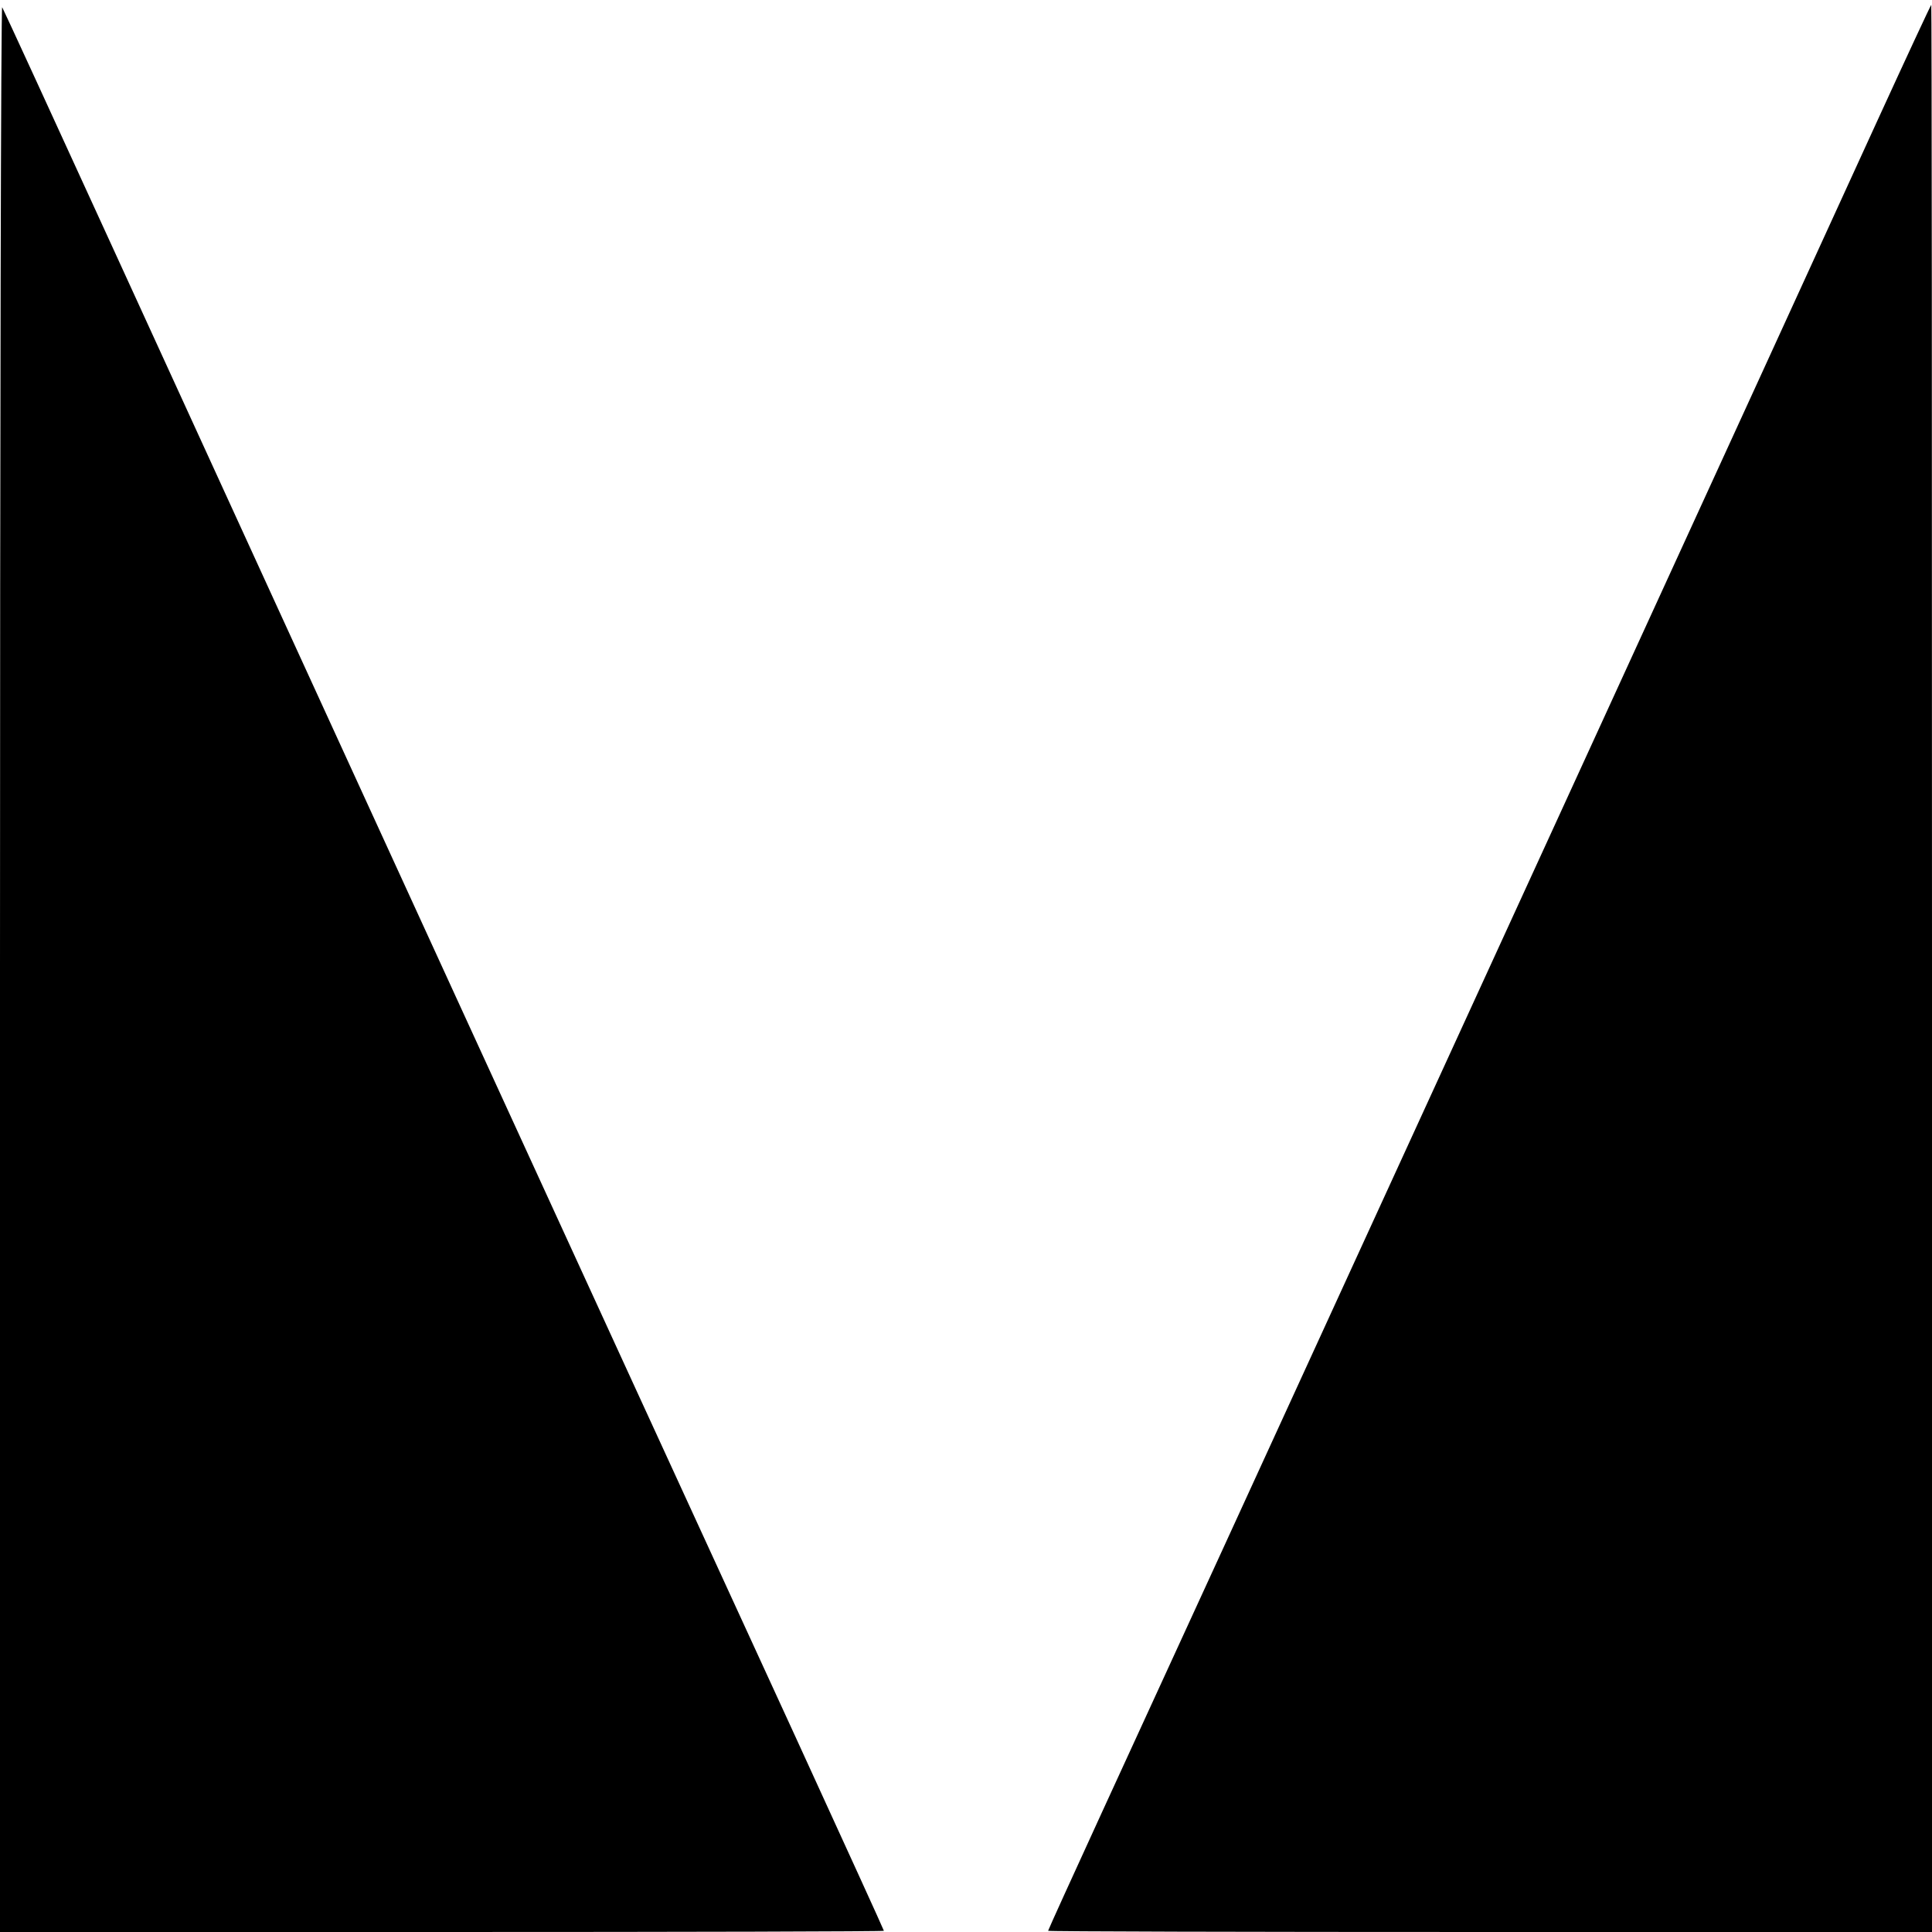
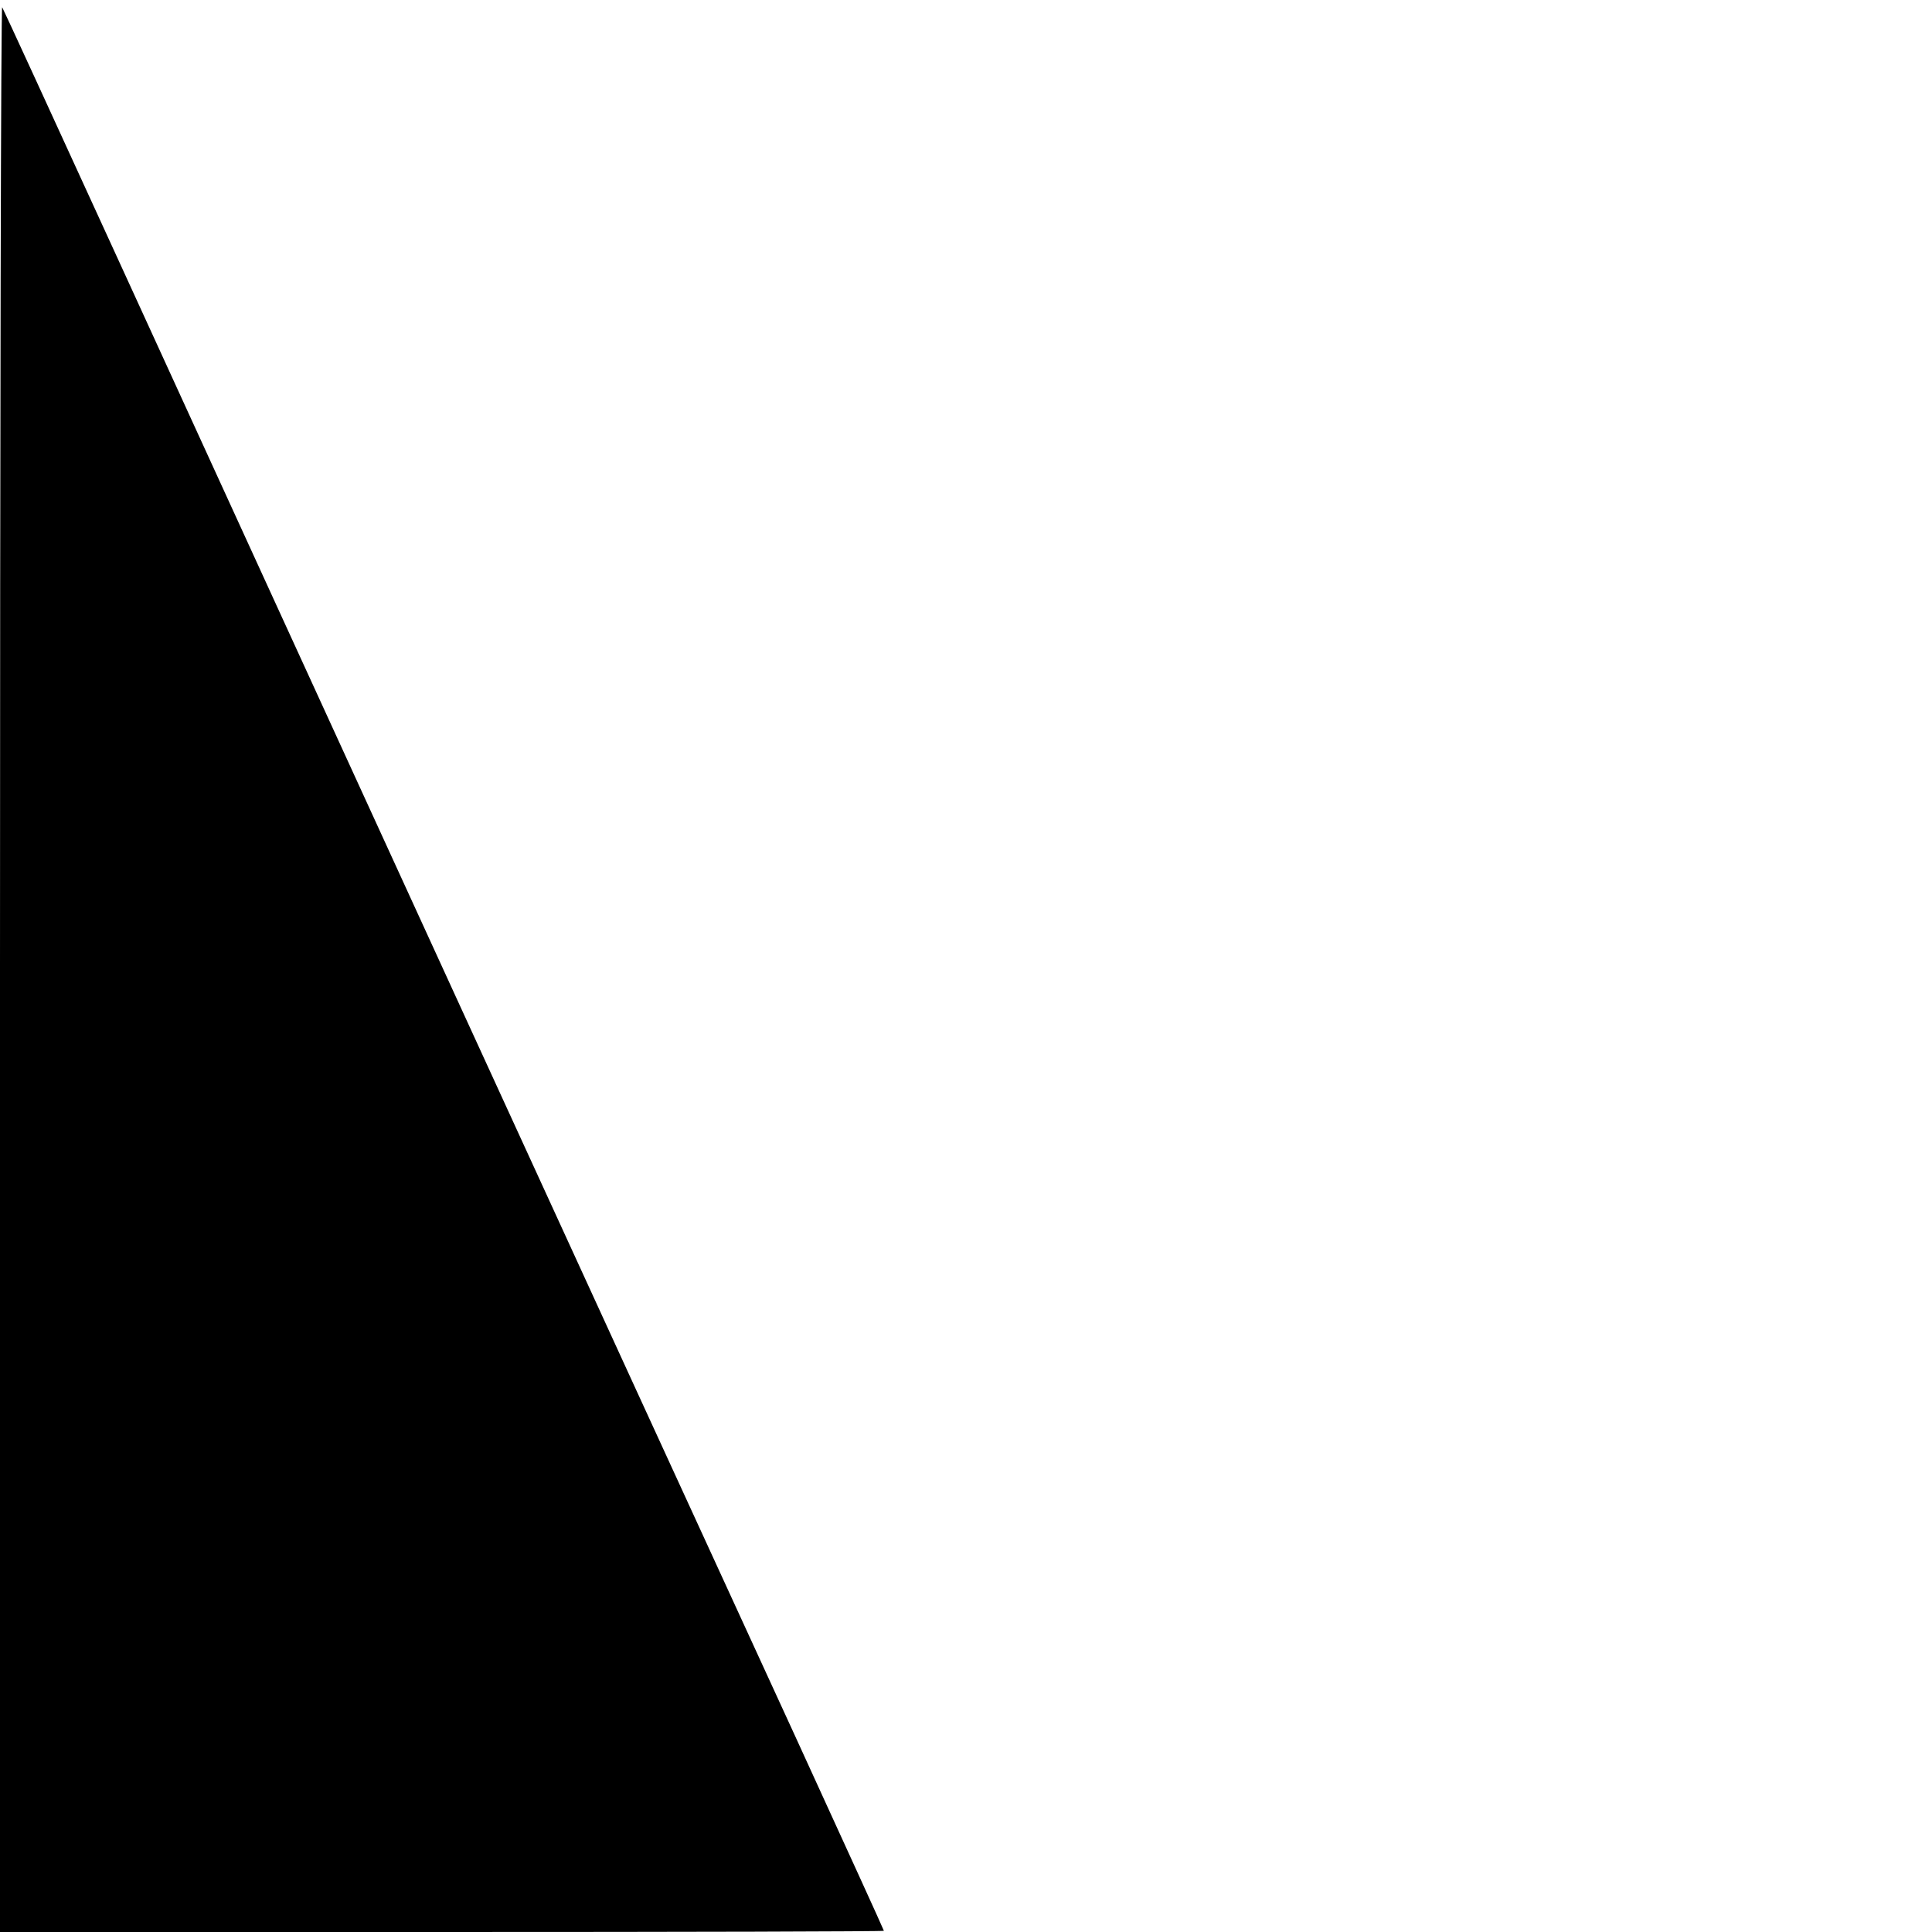
<svg xmlns="http://www.w3.org/2000/svg" version="1.0" width="800pt" height="800pt" viewBox="0 0 800 800" preserveAspectRatio="xMidYMid meet">
  <g transform="translate(0,800) scale(0.1,-0.1)" fill="#000000" stroke="none">
    <path d="M0 3993 l0 -3993 1830 0 c1007 0 1830 2 1830 5 0 3 -165 364 -366 803 -788 1714 -2023 4409 -2816 6142 -253 553 -464 1012 -469 1020 -5 8 -9 -1721 -9 -3977z" />
-     <path d="M7775 7503 c-296 -649 -2354 -5138 -2705 -5903 -155 -338 -383 -834 -506 -1102 -123 -268 -224 -490 -224 -493 0 -3 823 -5 1830 -5 l1830 0 0 3990 c0 2195 -1 3990 -3 3990 -2 0 -102 -215 -222 -477z" />
  </g>
</svg>